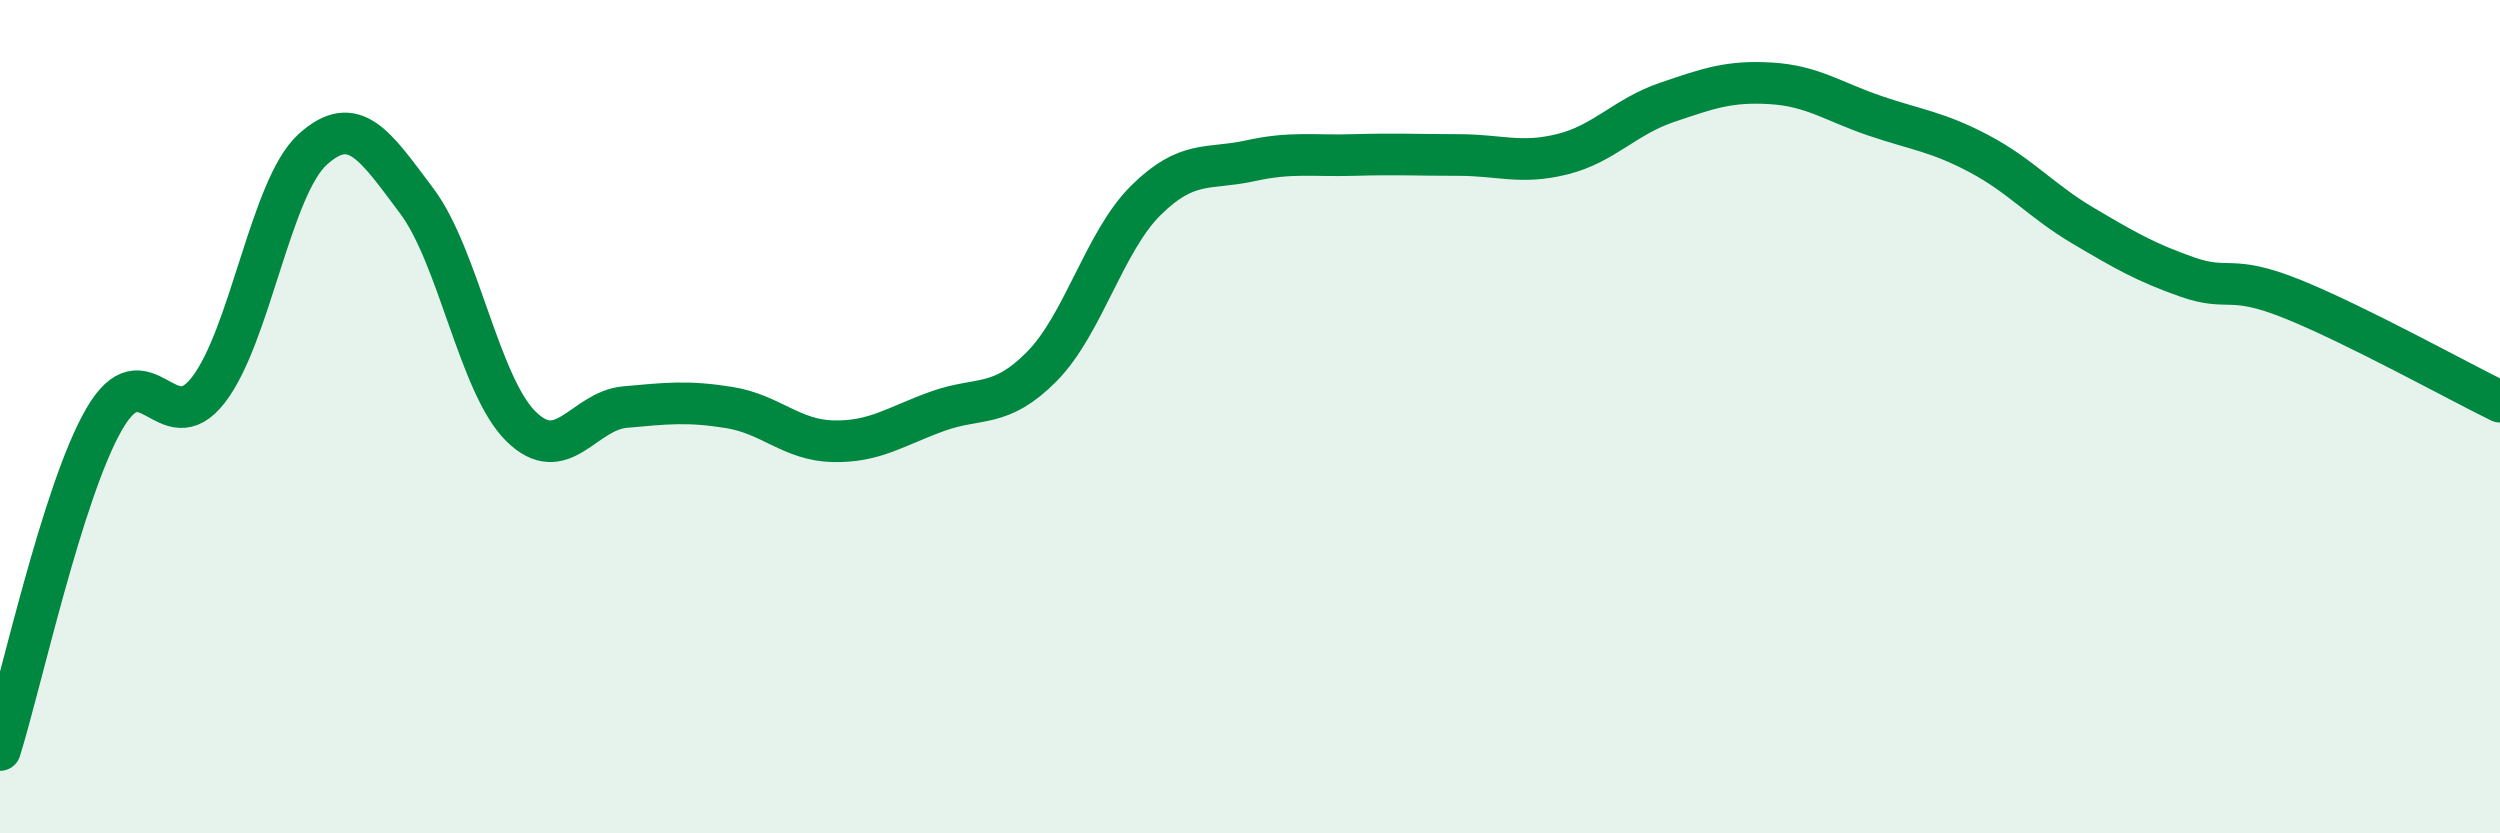
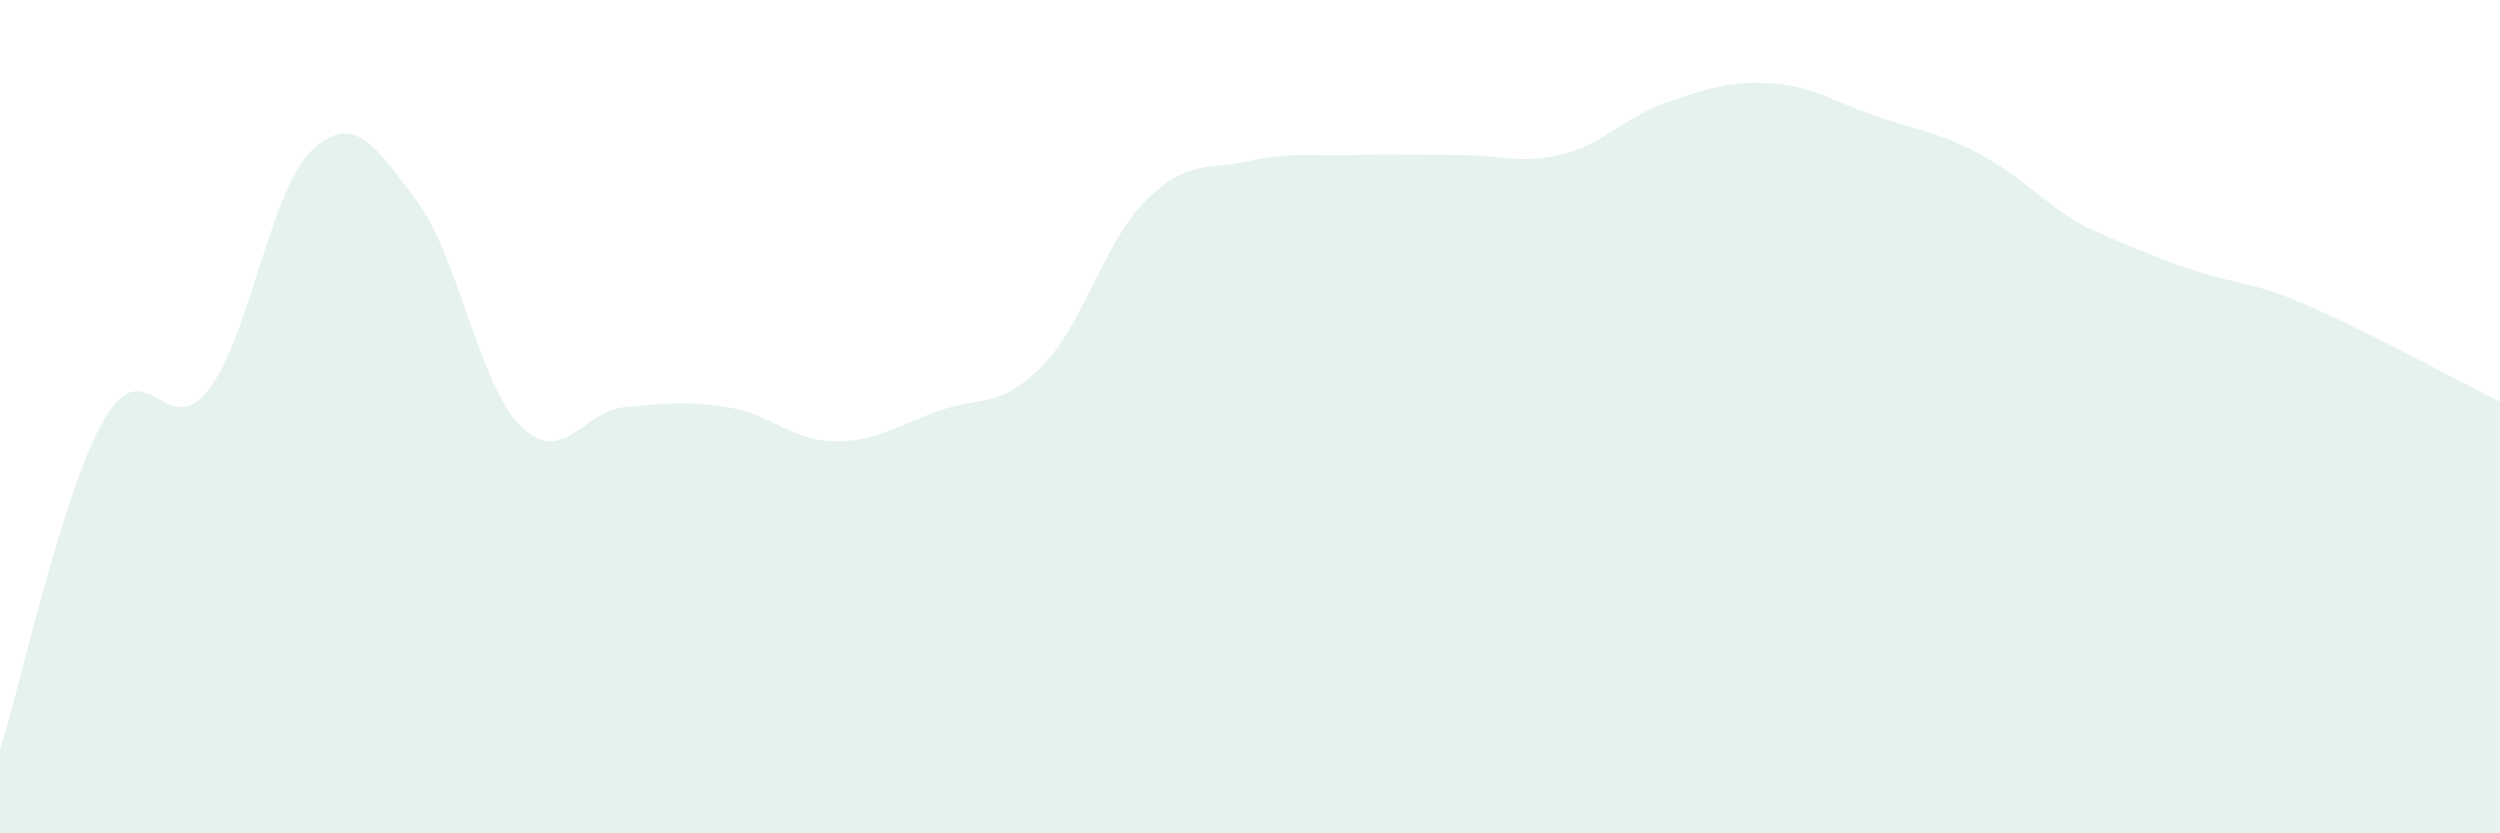
<svg xmlns="http://www.w3.org/2000/svg" width="60" height="20" viewBox="0 0 60 20">
-   <path d="M 0,18 C 0.5,16.41 1.5,11.79 2.5,10.06 C 3.5,8.33 4,10.65 5,9.36 C 6,8.07 6.5,4.5 7.5,3.59 C 8.5,2.68 9,3.49 10,4.82 C 11,6.15 11.5,9.24 12.5,10.23 C 13.5,11.22 14,9.86 15,9.77 C 16,9.68 16.5,9.62 17.5,9.78 C 18.5,9.94 19,10.57 20,10.59 C 21,10.61 21.5,10.23 22.5,9.87 C 23.5,9.51 24,9.81 25,8.8 C 26,7.79 26.5,5.8 27.5,4.81 C 28.5,3.82 29,4.08 30,3.86 C 31,3.64 31.5,3.75 32.5,3.72 C 33.5,3.69 34,3.72 35,3.72 C 36,3.72 36.5,3.95 37.5,3.7 C 38.5,3.45 39,2.8 40,2.46 C 41,2.12 41.5,1.94 42.5,2 C 43.5,2.06 44,2.44 45,2.78 C 46,3.12 46.5,3.16 47.5,3.69 C 48.5,4.22 49,4.83 50,5.42 C 51,6.01 51.5,6.3 52.5,6.65 C 53.5,7 53.5,6.57 55,7.17 C 56.5,7.77 59,9.15 60,9.64L60 20L0 20Z" fill="#008740" opacity="0.1" stroke-linecap="round" stroke-linejoin="round" />
-   <path d="M 0,18 C 0.5,16.41 1.5,11.79 2.5,10.06 C 3.5,8.33 4,10.65 5,9.36 C 6,8.07 6.5,4.5 7.5,3.59 C 8.5,2.68 9,3.49 10,4.82 C 11,6.15 11.5,9.24 12.5,10.23 C 13.5,11.22 14,9.86 15,9.77 C 16,9.68 16.5,9.62 17.5,9.78 C 18.5,9.94 19,10.57 20,10.59 C 21,10.61 21.5,10.23 22.5,9.87 C 23.5,9.51 24,9.81 25,8.8 C 26,7.79 26.5,5.8 27.5,4.81 C 28.5,3.82 29,4.08 30,3.86 C 31,3.64 31.5,3.75 32.5,3.72 C 33.5,3.69 34,3.72 35,3.72 C 36,3.72 36.5,3.95 37.5,3.7 C 38.5,3.45 39,2.8 40,2.46 C 41,2.12 41.5,1.94 42.5,2 C 43.5,2.06 44,2.44 45,2.78 C 46,3.12 46.5,3.16 47.5,3.69 C 48.5,4.22 49,4.83 50,5.42 C 51,6.01 51.5,6.3 52.5,6.65 C 53.5,7 53.5,6.57 55,7.17 C 56.5,7.77 59,9.15 60,9.64" stroke="#008740" stroke-width="1" fill="none" stroke-linecap="round" stroke-linejoin="round" />
+   <path d="M 0,18 C 0.5,16.41 1.5,11.79 2.5,10.06 C 3.5,8.33 4,10.65 5,9.36 C 6,8.07 6.5,4.5 7.5,3.59 C 8.5,2.68 9,3.49 10,4.82 C 11,6.15 11.5,9.24 12.5,10.23 C 13.5,11.22 14,9.86 15,9.77 C 16,9.68 16.5,9.62 17.5,9.78 C 18.5,9.94 19,10.57 20,10.59 C 21,10.61 21.5,10.23 22.5,9.87 C 23.5,9.51 24,9.81 25,8.8 C 26,7.79 26.5,5.8 27.5,4.81 C 28.5,3.82 29,4.08 30,3.86 C 31,3.64 31.5,3.75 32.5,3.72 C 33.5,3.69 34,3.72 35,3.72 C 36,3.72 36.5,3.95 37.5,3.7 C 38.5,3.45 39,2.8 40,2.46 C 41,2.12 41.5,1.94 42.5,2 C 43.5,2.06 44,2.44 45,2.78 C 46,3.12 46.5,3.16 47.5,3.69 C 48.5,4.22 49,4.83 50,5.42 C 53.5,7 53.5,6.57 55,7.17 C 56.5,7.77 59,9.15 60,9.64L60 20L0 20Z" fill="#008740" opacity="0.1" stroke-linecap="round" stroke-linejoin="round" />
</svg>